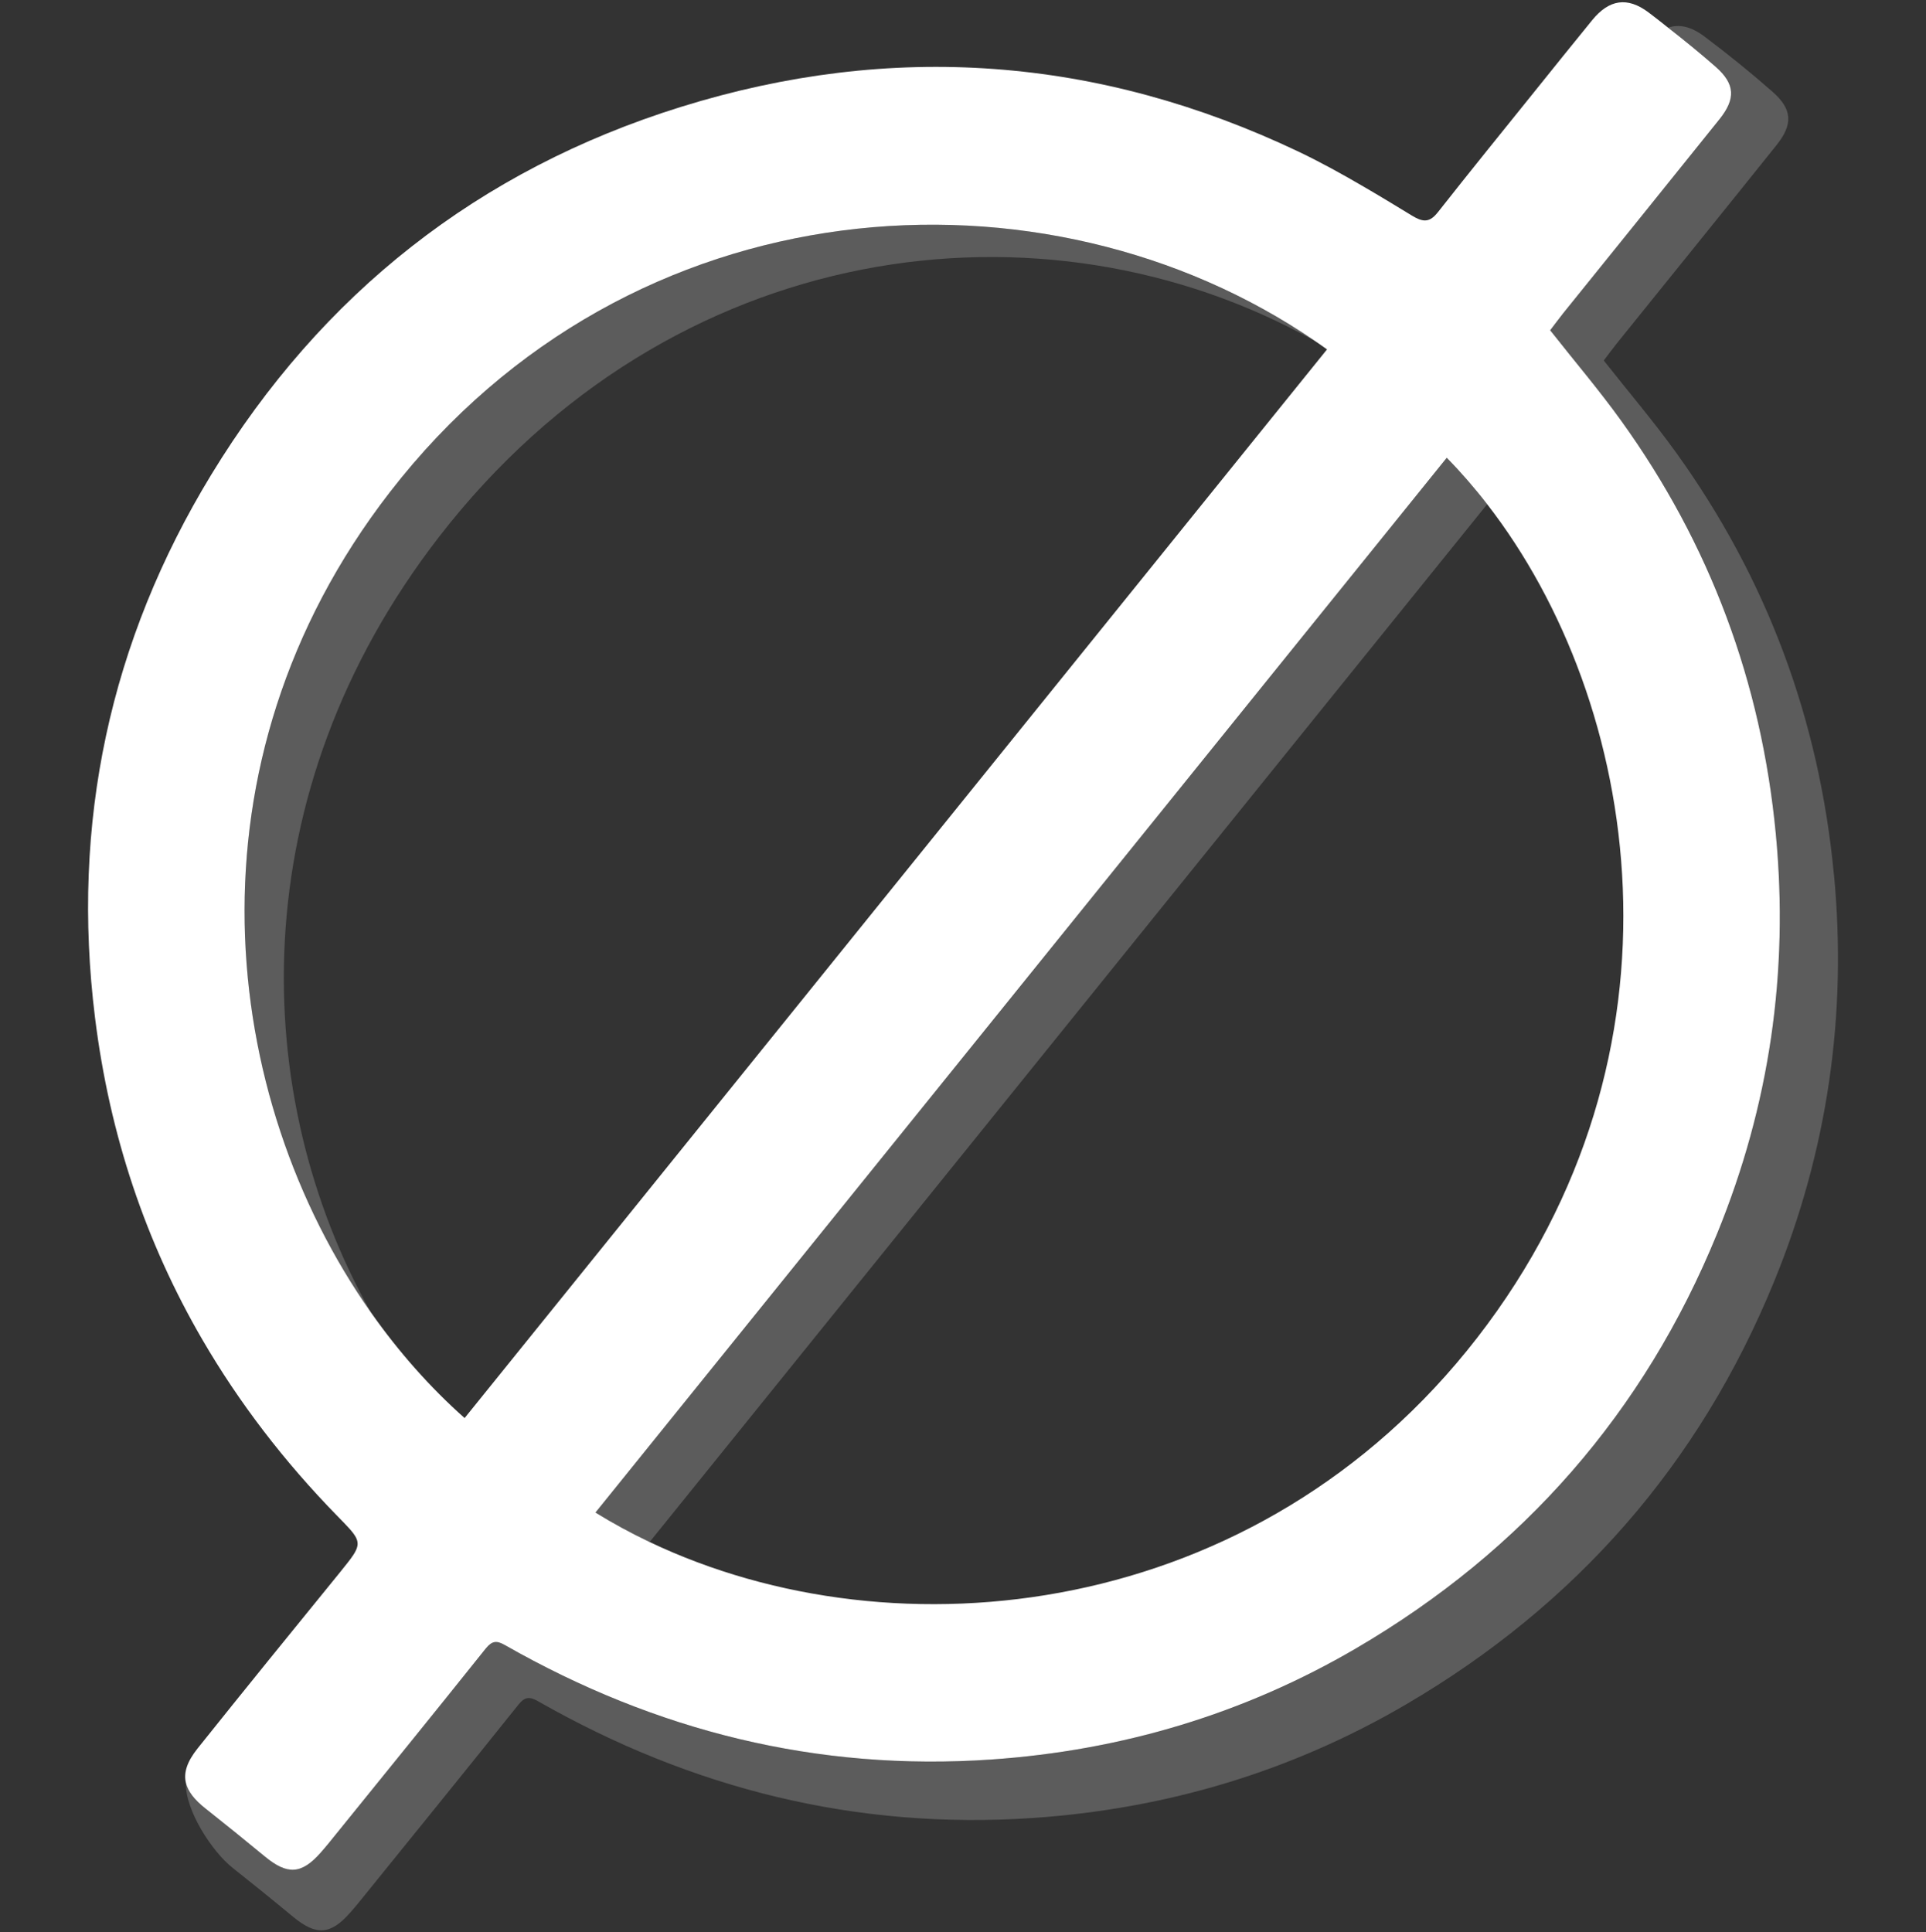
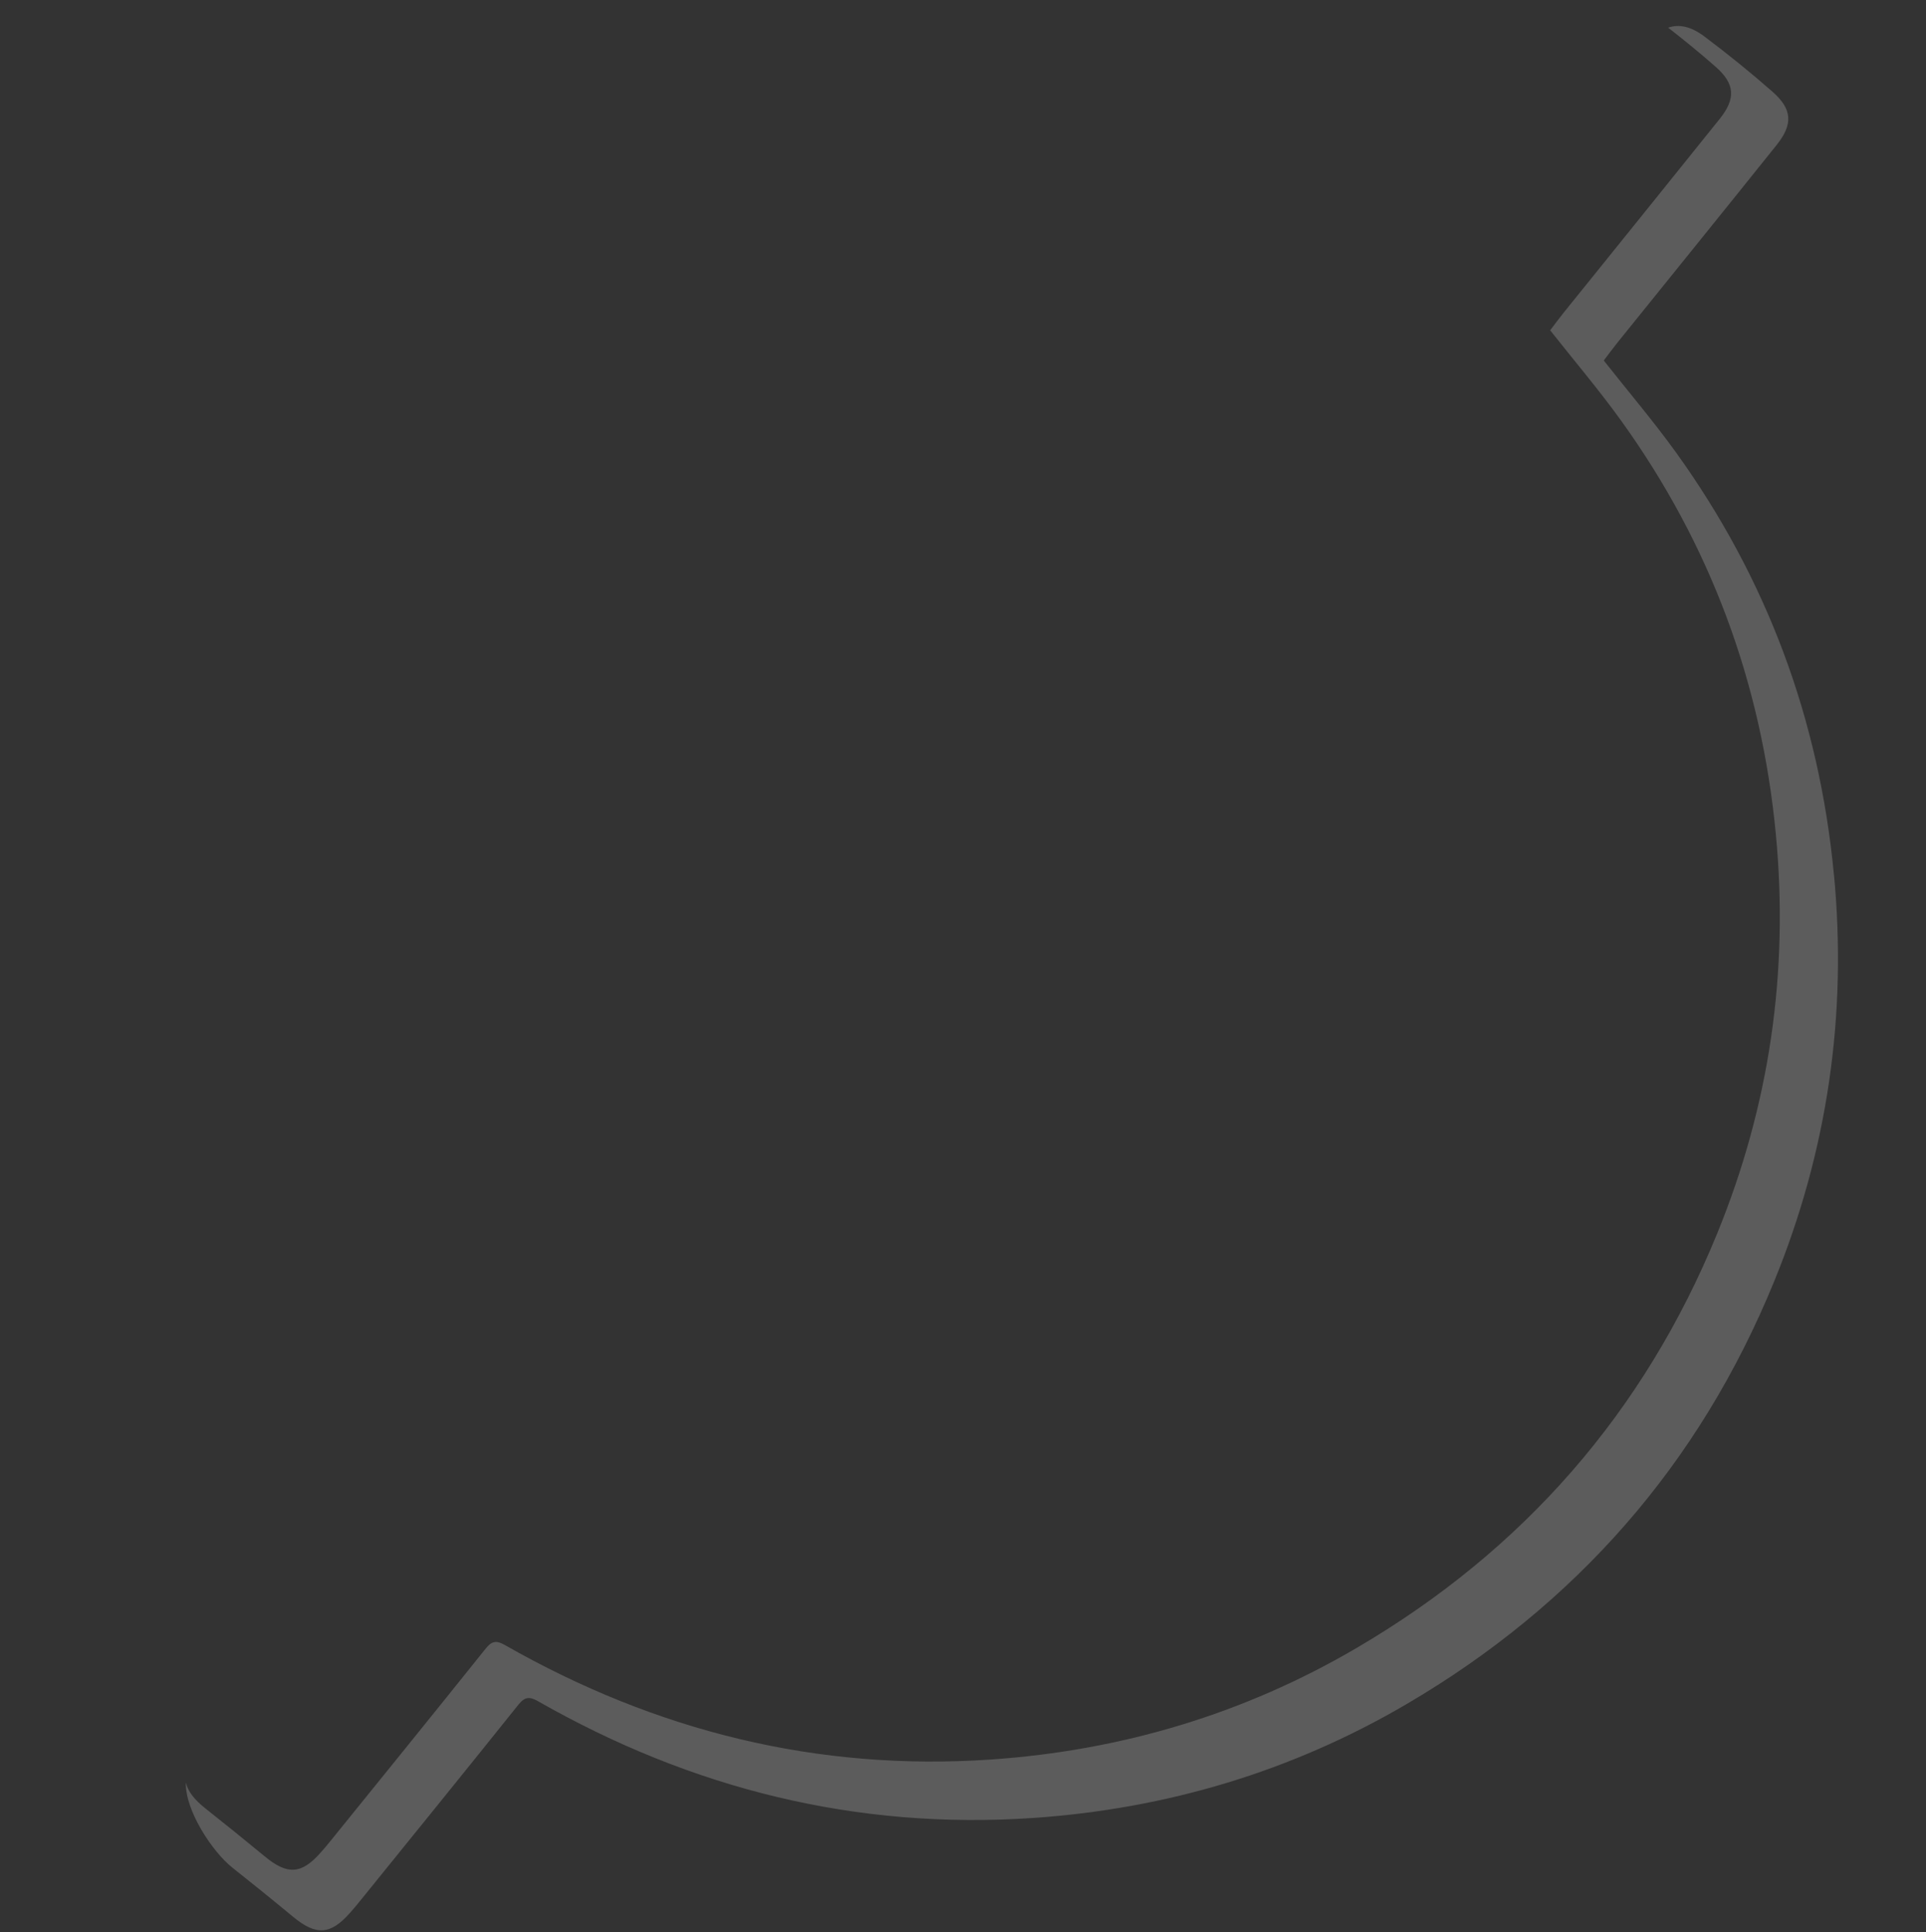
<svg xmlns="http://www.w3.org/2000/svg" fill="none" height="301" viewBox="0 0 300 301" width="300">
  <rect x="0" y="0" width="300" height="301" fill="#333333" stroke="none" />
  <clipPath id="a">
    <path d="m 0 .35 h 300 v 300.35 h -300 z" />
  </clipPath>
  <g clip-path="url(#a)" fill="#fff">
-     <path d="m 101.19 240.21 c 43.5 -53.9 86.98 -107.78 130.46 -161.67 -2 -2.58 -4.11 -5 -6.3 -7.23 -44.2 54.77 -88.39 109.53 -132.6 164.31 2.7 1.67 5.52 3.2 8.44 4.59 z" opacity=".2" />
    <path d="m 285.65 136.19 c -2.29 -24.13 -10.44 -46.06 -24.59 -65.71 -3.48 -4.83 -7.36 -9.39 -11.25 -14.32 .68 -.9 1.37 -1.84 2.09 -2.74 8.27 -10.27 16.58 -20.52 24.82 -30.82 2.59 -3.23 2.47 -5.59 -.62 -8.3 -3.43 -3.02 -7 -5.9 -10.66 -8.65 -2.03 -1.51 -3.87 -1.94 -5.6 -1.34 2.52 1.97 5 3.98 7.4 6.1 3.03 2.66 3.15 4.97 .61 8.13 -8.09 10.1 -16.23 20.16 -24.34 30.23 -.71 .89 -1.38 1.8 -2.05 2.68 3.82 4.84 7.62 9.31 11.03 14.05 13.88 19.27 21.87 40.77 24.12 64.44 2.04 21.49 -.97 42.22 -9.13 62.19 -11.4 27.92 -30.28 49.43 -56.2 64.6 -17.53 10.27 -36.6 15.96 -56.9 17.36 -27.07 1.86 -52.22 -4.43 -75.7 -17.81 -1.31 -.75 -2.02 -.72 -3.02 .52 -8.08 10.1 -16.23 20.15 -24.37 30.21 -.43 .53 -.87 1.05 -1.33 1.56 -3 3.42 -5.2 3.54 -8.75 .59 -3.05 -2.52 -6.13 -5.01 -9.23 -7.46 -1.7 -1.35 -2.71 -2.65 -3.03 -4.01 -.13 4.36 4.16 10.81 7.25 13.25 3.16 2.51 6.3 5.04 9.41 7.62 3.62 3 5.86 2.88 8.92 -.6 .47 -.53 .92 -1.06 1.36 -1.6 8.3 -10.26 16.61 -20.5 24.85 -30.8 1.01 -1.26 1.74 -1.3 3.08 -.54 23.94 13.65 49.59 20.06 77.19 18.17 20.7 -1.43 40.15 -7.23 58.03 -17.7 26.43 -15.48 45.68 -37.41 57.31 -65.88 8.32 -20.36 11.39 -41.5 9.31 -63.42 z" opacity=".2" />
-     <path d="m 68.37 83.65 c 36.06 -46.63 94.14 -54.28 136.48 -30.51 -42 -28.79 -106.61 -24.99 -144.14 23.55 -32.76 42.36 -26.56 94.21 -2.91 127.8 -18.99 -33.66 -20.35 -80.85 10.57 -120.84 z" opacity=".2" />
-     <path d="m 276.61 129.94 c -2.25 -23.66 -10.24 -45.17 -24.12 -64.44 -3.41 -4.74 -7.21 -9.2 -11.03 -14.05 .67 -.87 1.34 -1.79 2.05 -2.68 8.11 -10.07 16.25 -20.13 24.34 -30.22 2.53 -3.17 2.42 -5.48 -.61 -8.14 -2.4 -2.11 -4.89 -4.13 -7.41 -6.1 -1.01 -.8 -2.02 -1.61 -3.05 -2.38 -3.31 -2.48 -6.14 -2.01 -8.76 1.19 -2.98 3.65 -5.93 7.33 -8.89 11.01 -5.06 6.29 -10.14 12.55 -15.13 18.89 -.74 .94 -1.36 1.34 -2.11 1.32 -.55 -.02 -1.17 -.27 -1.97 -.76 -2.49 -1.52 -4.99 -3.04 -7.52 -4.51 -3.32 -1.94 -6.68 -3.8 -10.14 -5.45 -31.13 -14.81 -63.33 -17.2 -96.19 -6.97 -31.5 9.81 -55.99 29.11 -73.15 57.27 -15.83 25.98 -21.88 54.34 -18.12 84.6 2.27 18.31 7.91 35.01 16.72 50.16 5.7 9.8 12.71 18.96 21.03 27.48 3.1 3.17 3.89 3.91 2.48 6.07 -.47 .72 -1.19 1.6 -2.14 2.78 -7.4 9.09 -14.79 18.19 -22.1 27.34 -1.61 2.02 -2.21 3.73 -1.84 5.34 .32 1.37 1.33 2.66 3.03 4.01 3.1 2.45 6.18 4.94 9.23 7.46 3.55 2.95 5.75 2.83 8.75 -.58 .46 -.52 .9 -1.04 1.33 -1.57 8.14 -10.06 16.29 -20.1 24.37 -30.21 1 -1.23 1.71 -1.27 3.02 -.52 23.48 13.38 48.63 19.67 75.7 17.81 20.3 -1.4 39.37 -7.09 56.9 -17.35 25.92 -15.18 44.8 -36.69 56.2 -64.61 8.16 -19.97 11.17 -40.69 9.13 -62.19 z m -204.24 90.96 c -5.35 -4.75 -10.25 -10.28 -14.56 -16.41 -23.65 -33.59 -29.85 -85.44 2.9 -127.8 37.53 -48.53 102.14 -52.34 144.15 -23.55 .62 .42 1.23 .85 1.84 1.29 -44.78 55.49 -89.55 110.98 -134.33 166.47 z m 157.7 -12.48 c -34.1 43.96 -90.41 50.12 -128.88 31.79 -2.92 -1.39 -5.74 -2.92 -8.44 -4.59 44.21 -54.78 88.4 -109.54 132.6 -164.31 2.19 2.23 4.3 4.65 6.3 7.24 23.92 30.82 32.93 85.37 -1.58 129.87 z" />
  </g>
</svg>